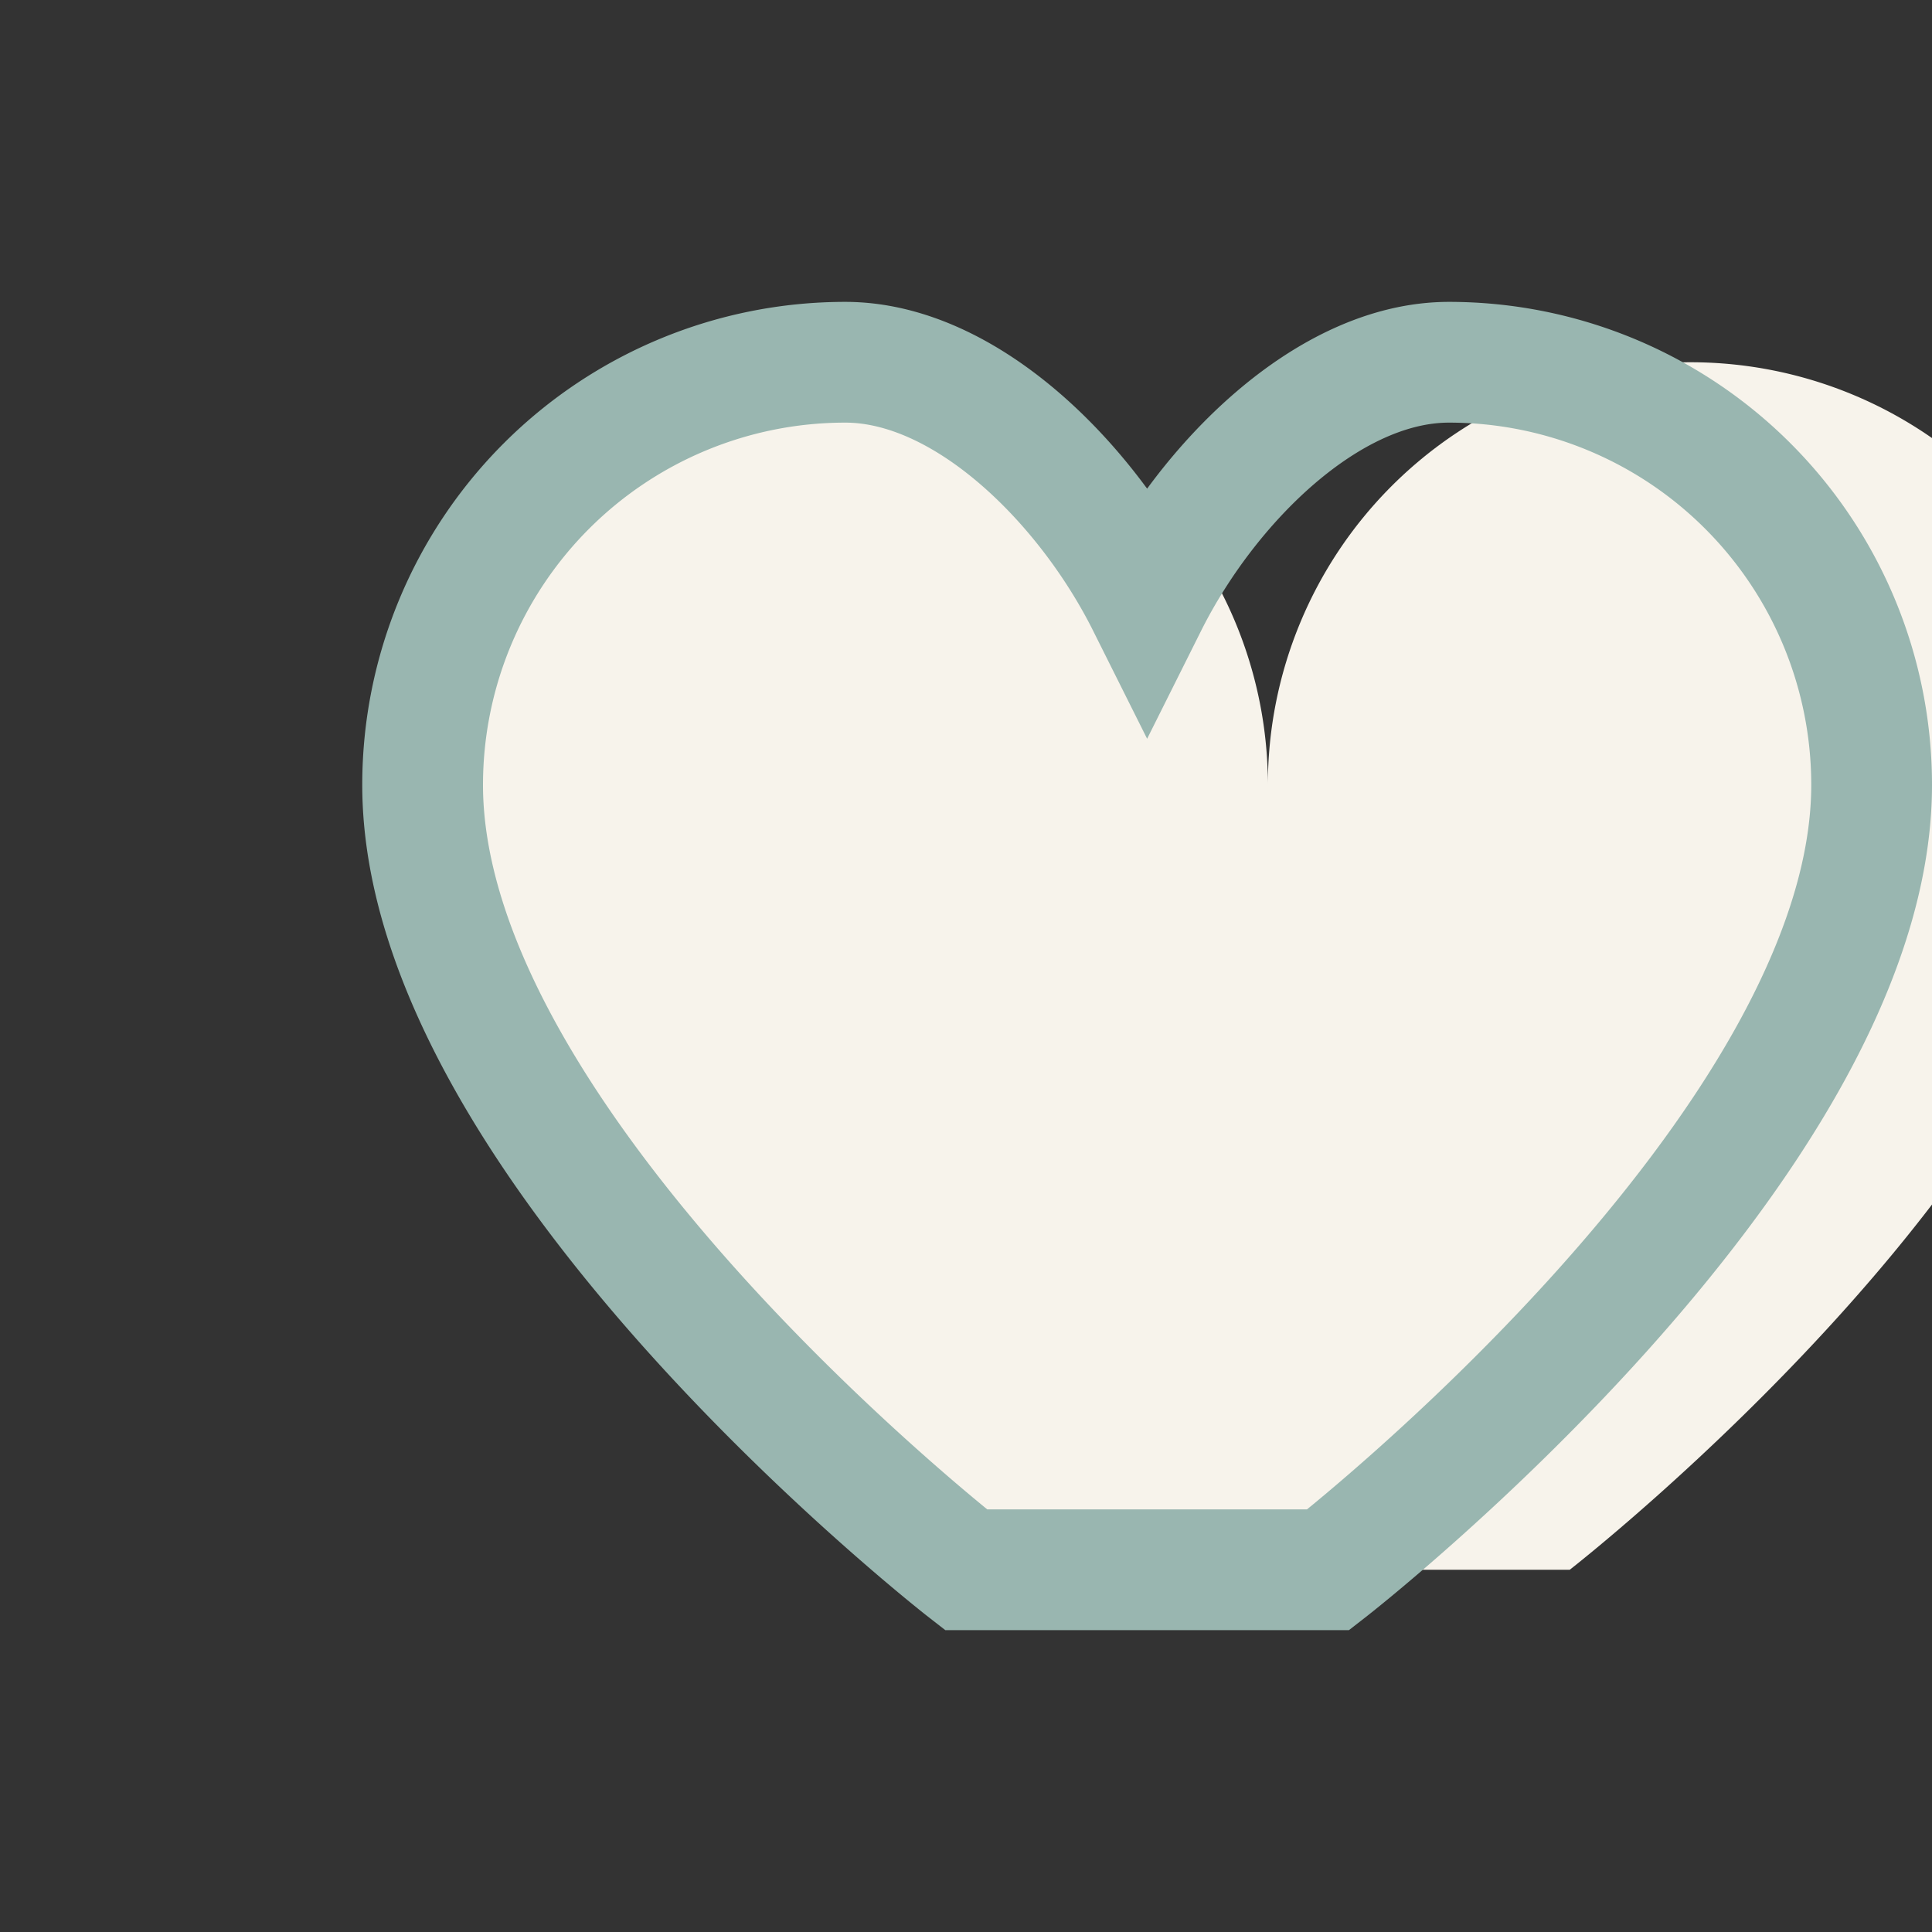
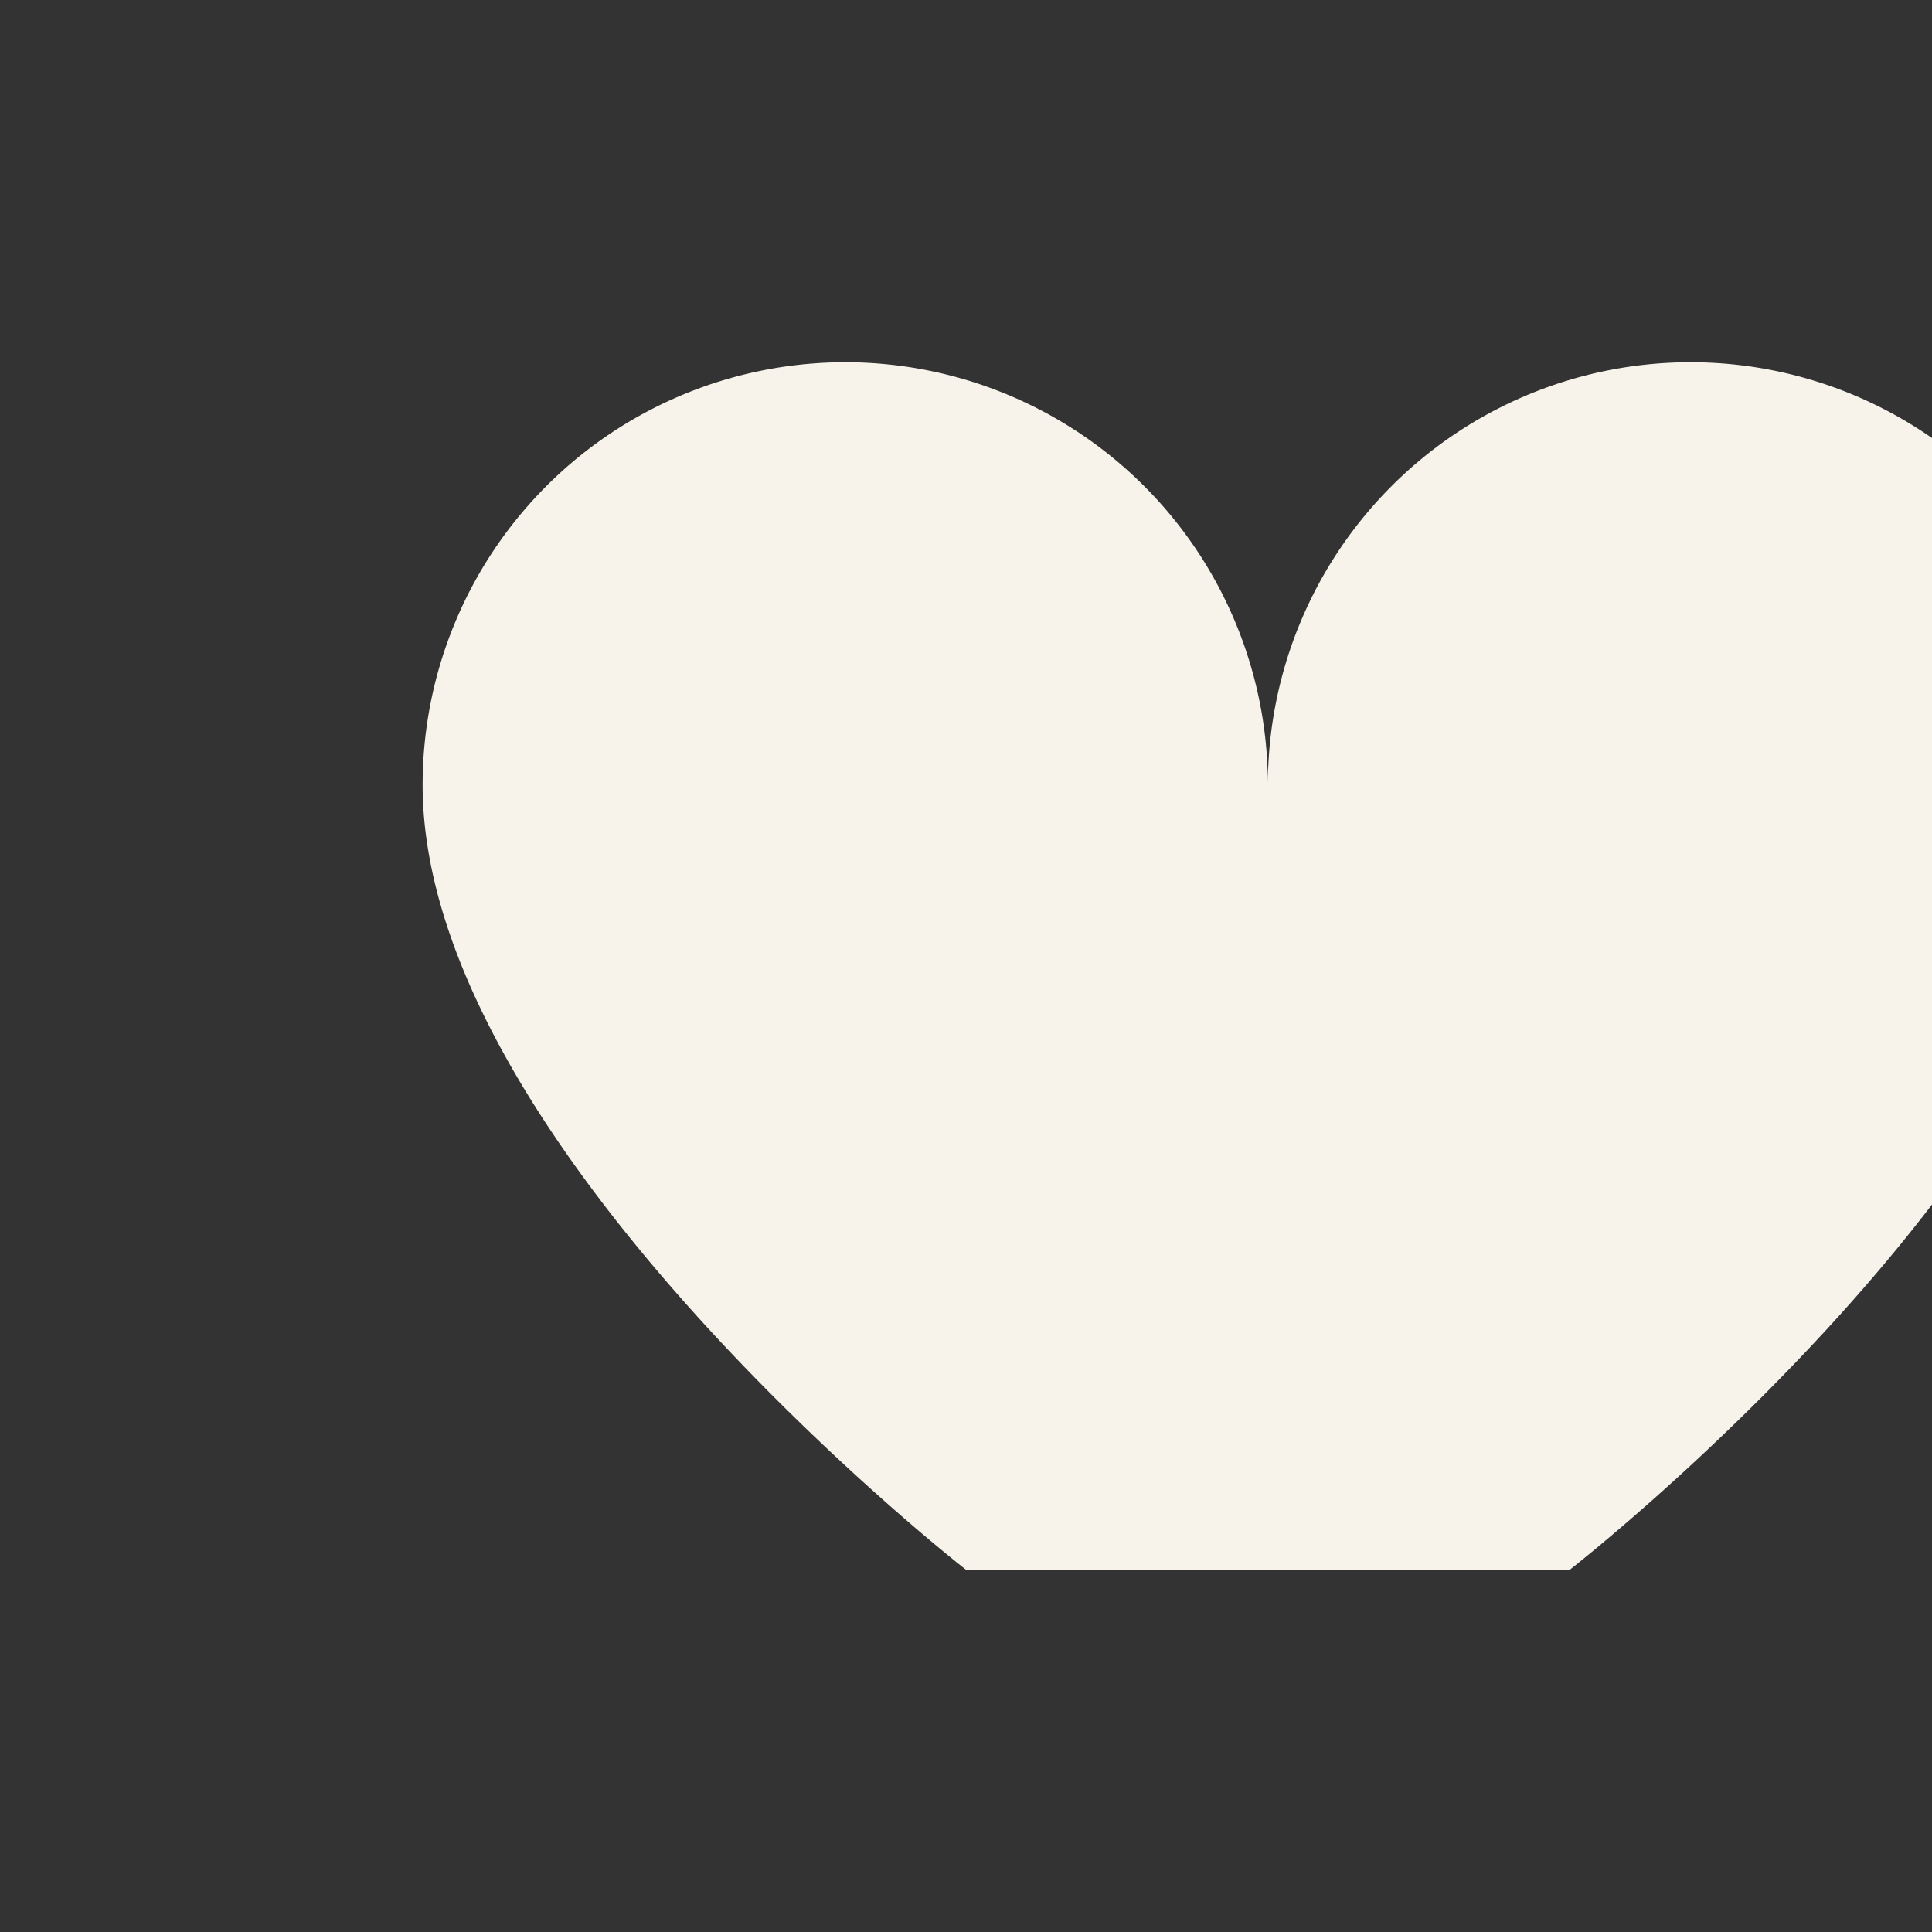
<svg xmlns="http://www.w3.org/2000/svg" width="32" height="32" viewBox="0 0 32 32">
  <rect x="0" y="0" width="32" height="32" fill="#333333" stroke="none" />
  <path d="M16 26s-9-7-9-13a7 7 0 0 1 14 0 7 7 0 0 1 14 0c0 6-9 13-9 13z" fill="#F7F3EB" />
-   <path d="M16 26s-9-7-9-13a7 7 0 0 1 7-7c2 0 4 2 5 4 1-2 3-4 5-4a7 7 0 0 1 7 7c0 6-9 13-9 13z" fill="none" stroke="#99B6B0" stroke-width="2" />
</svg>